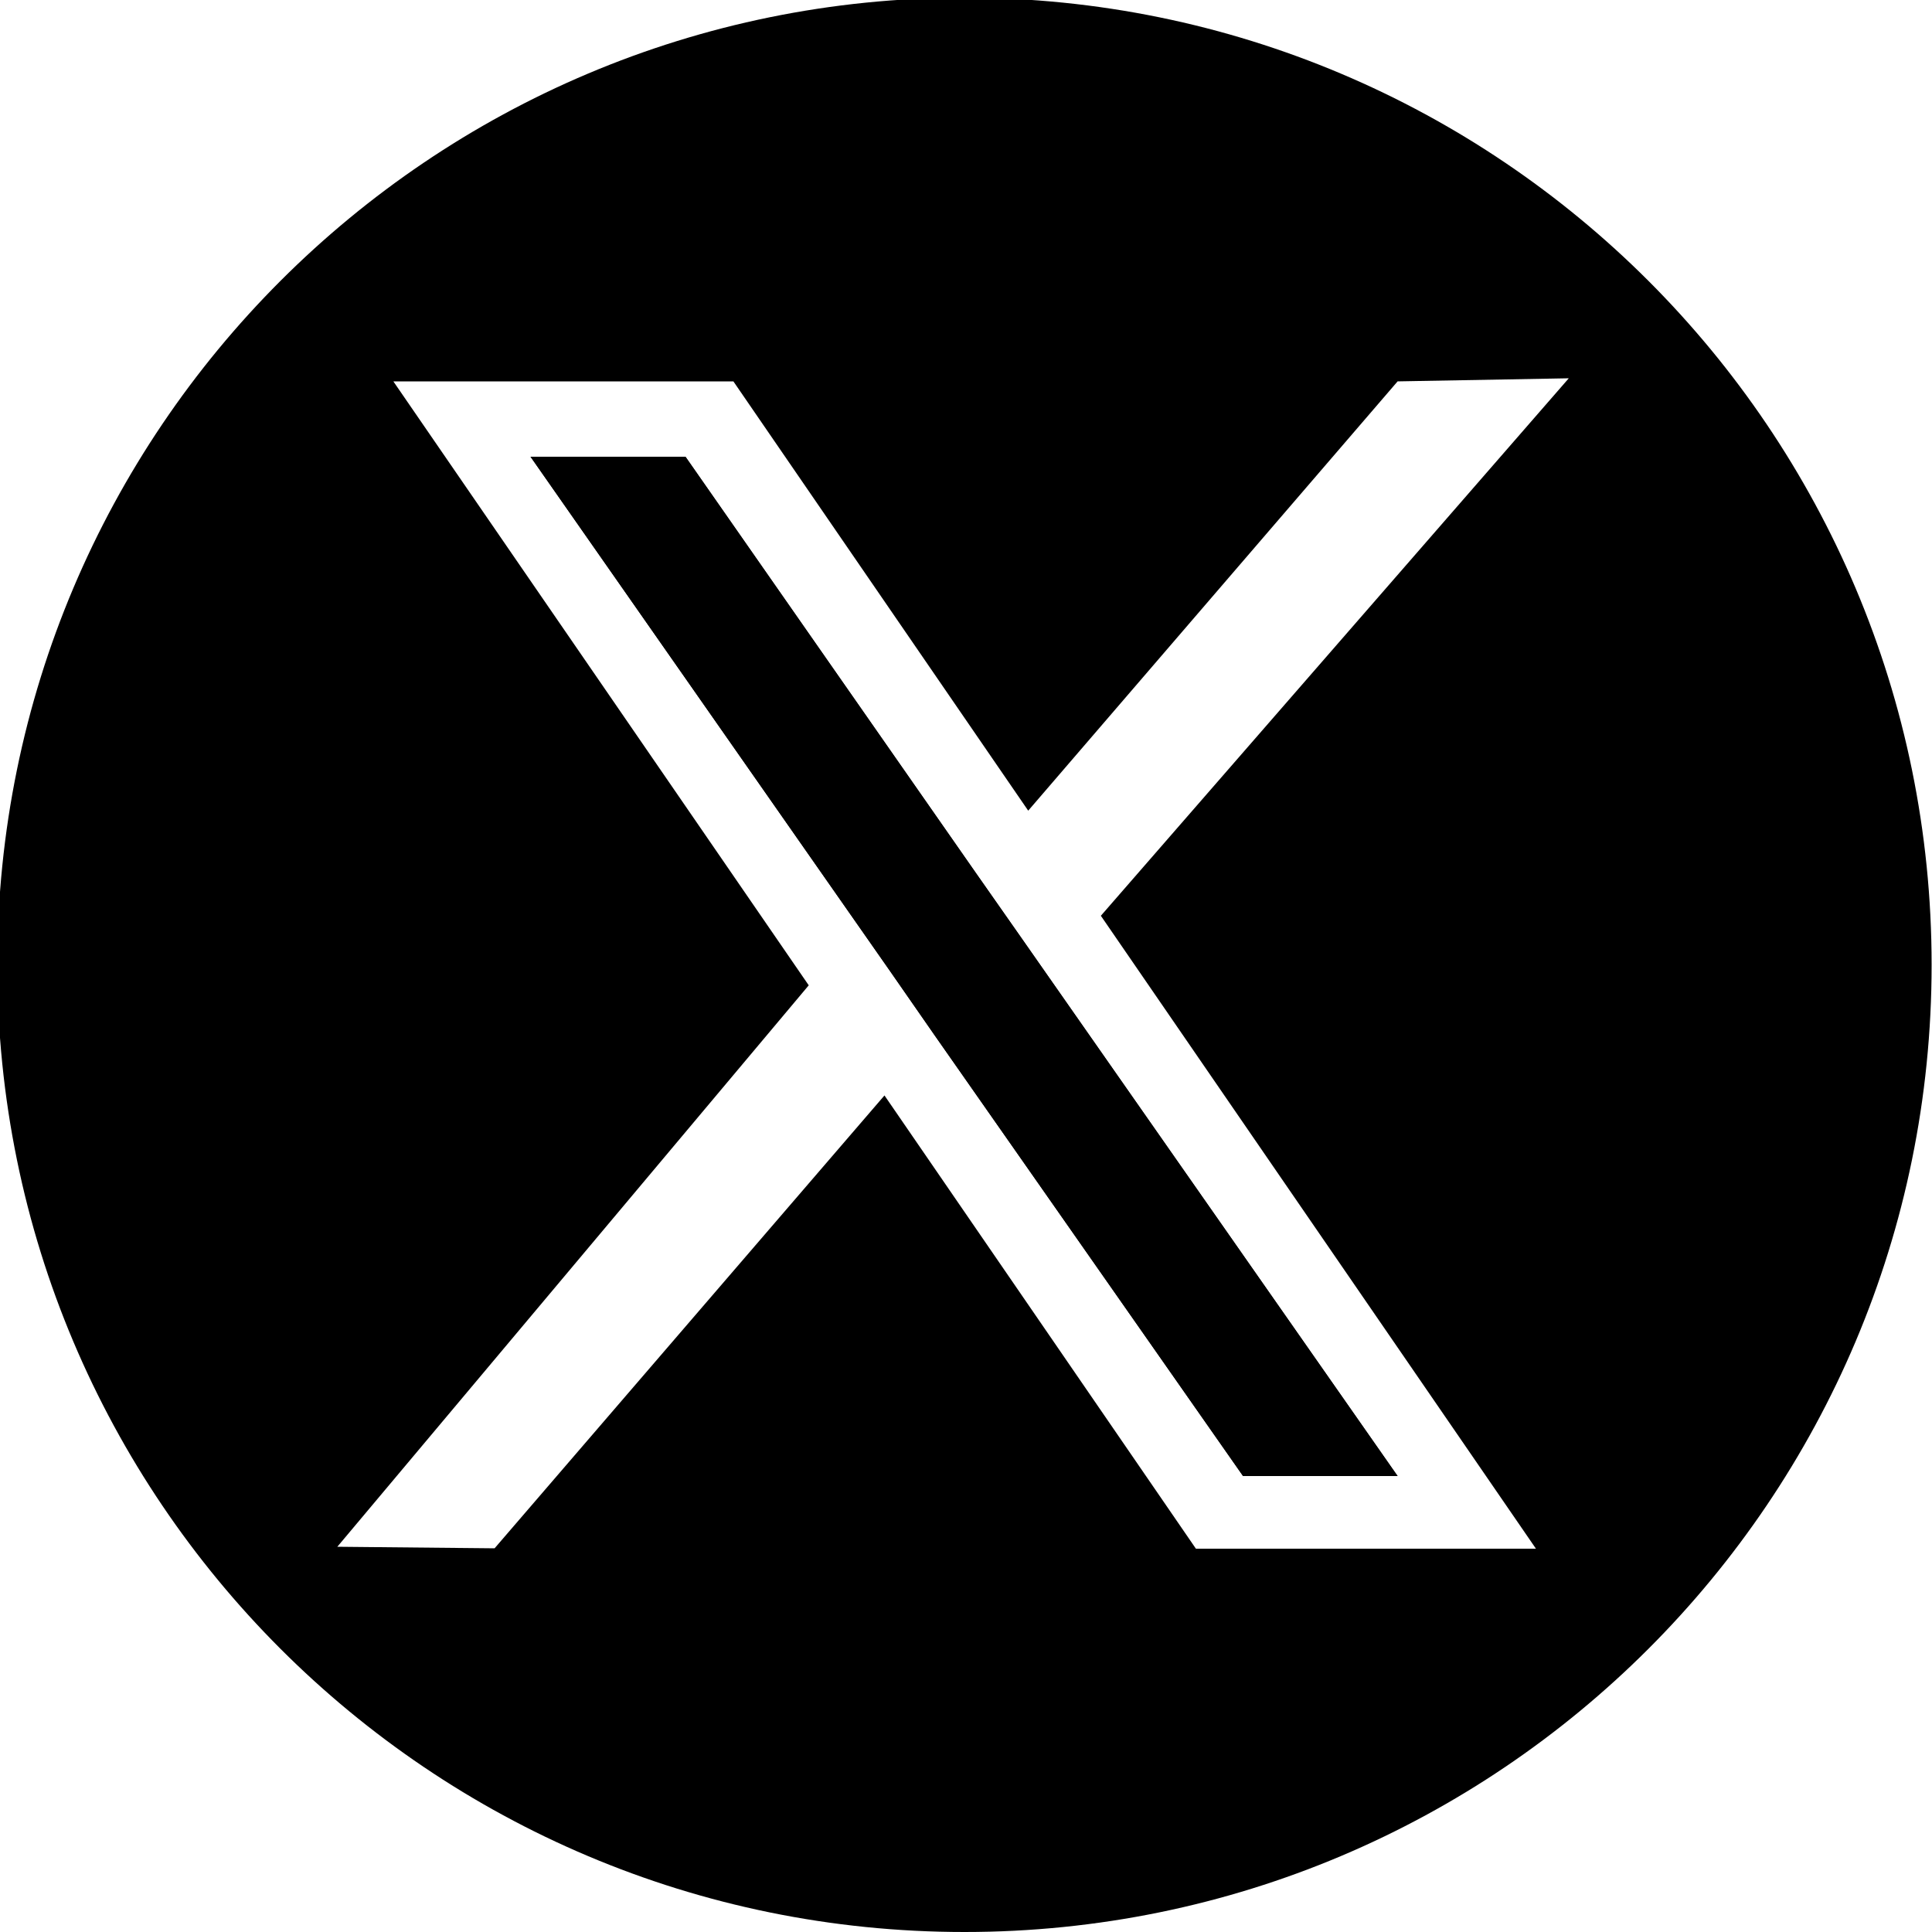
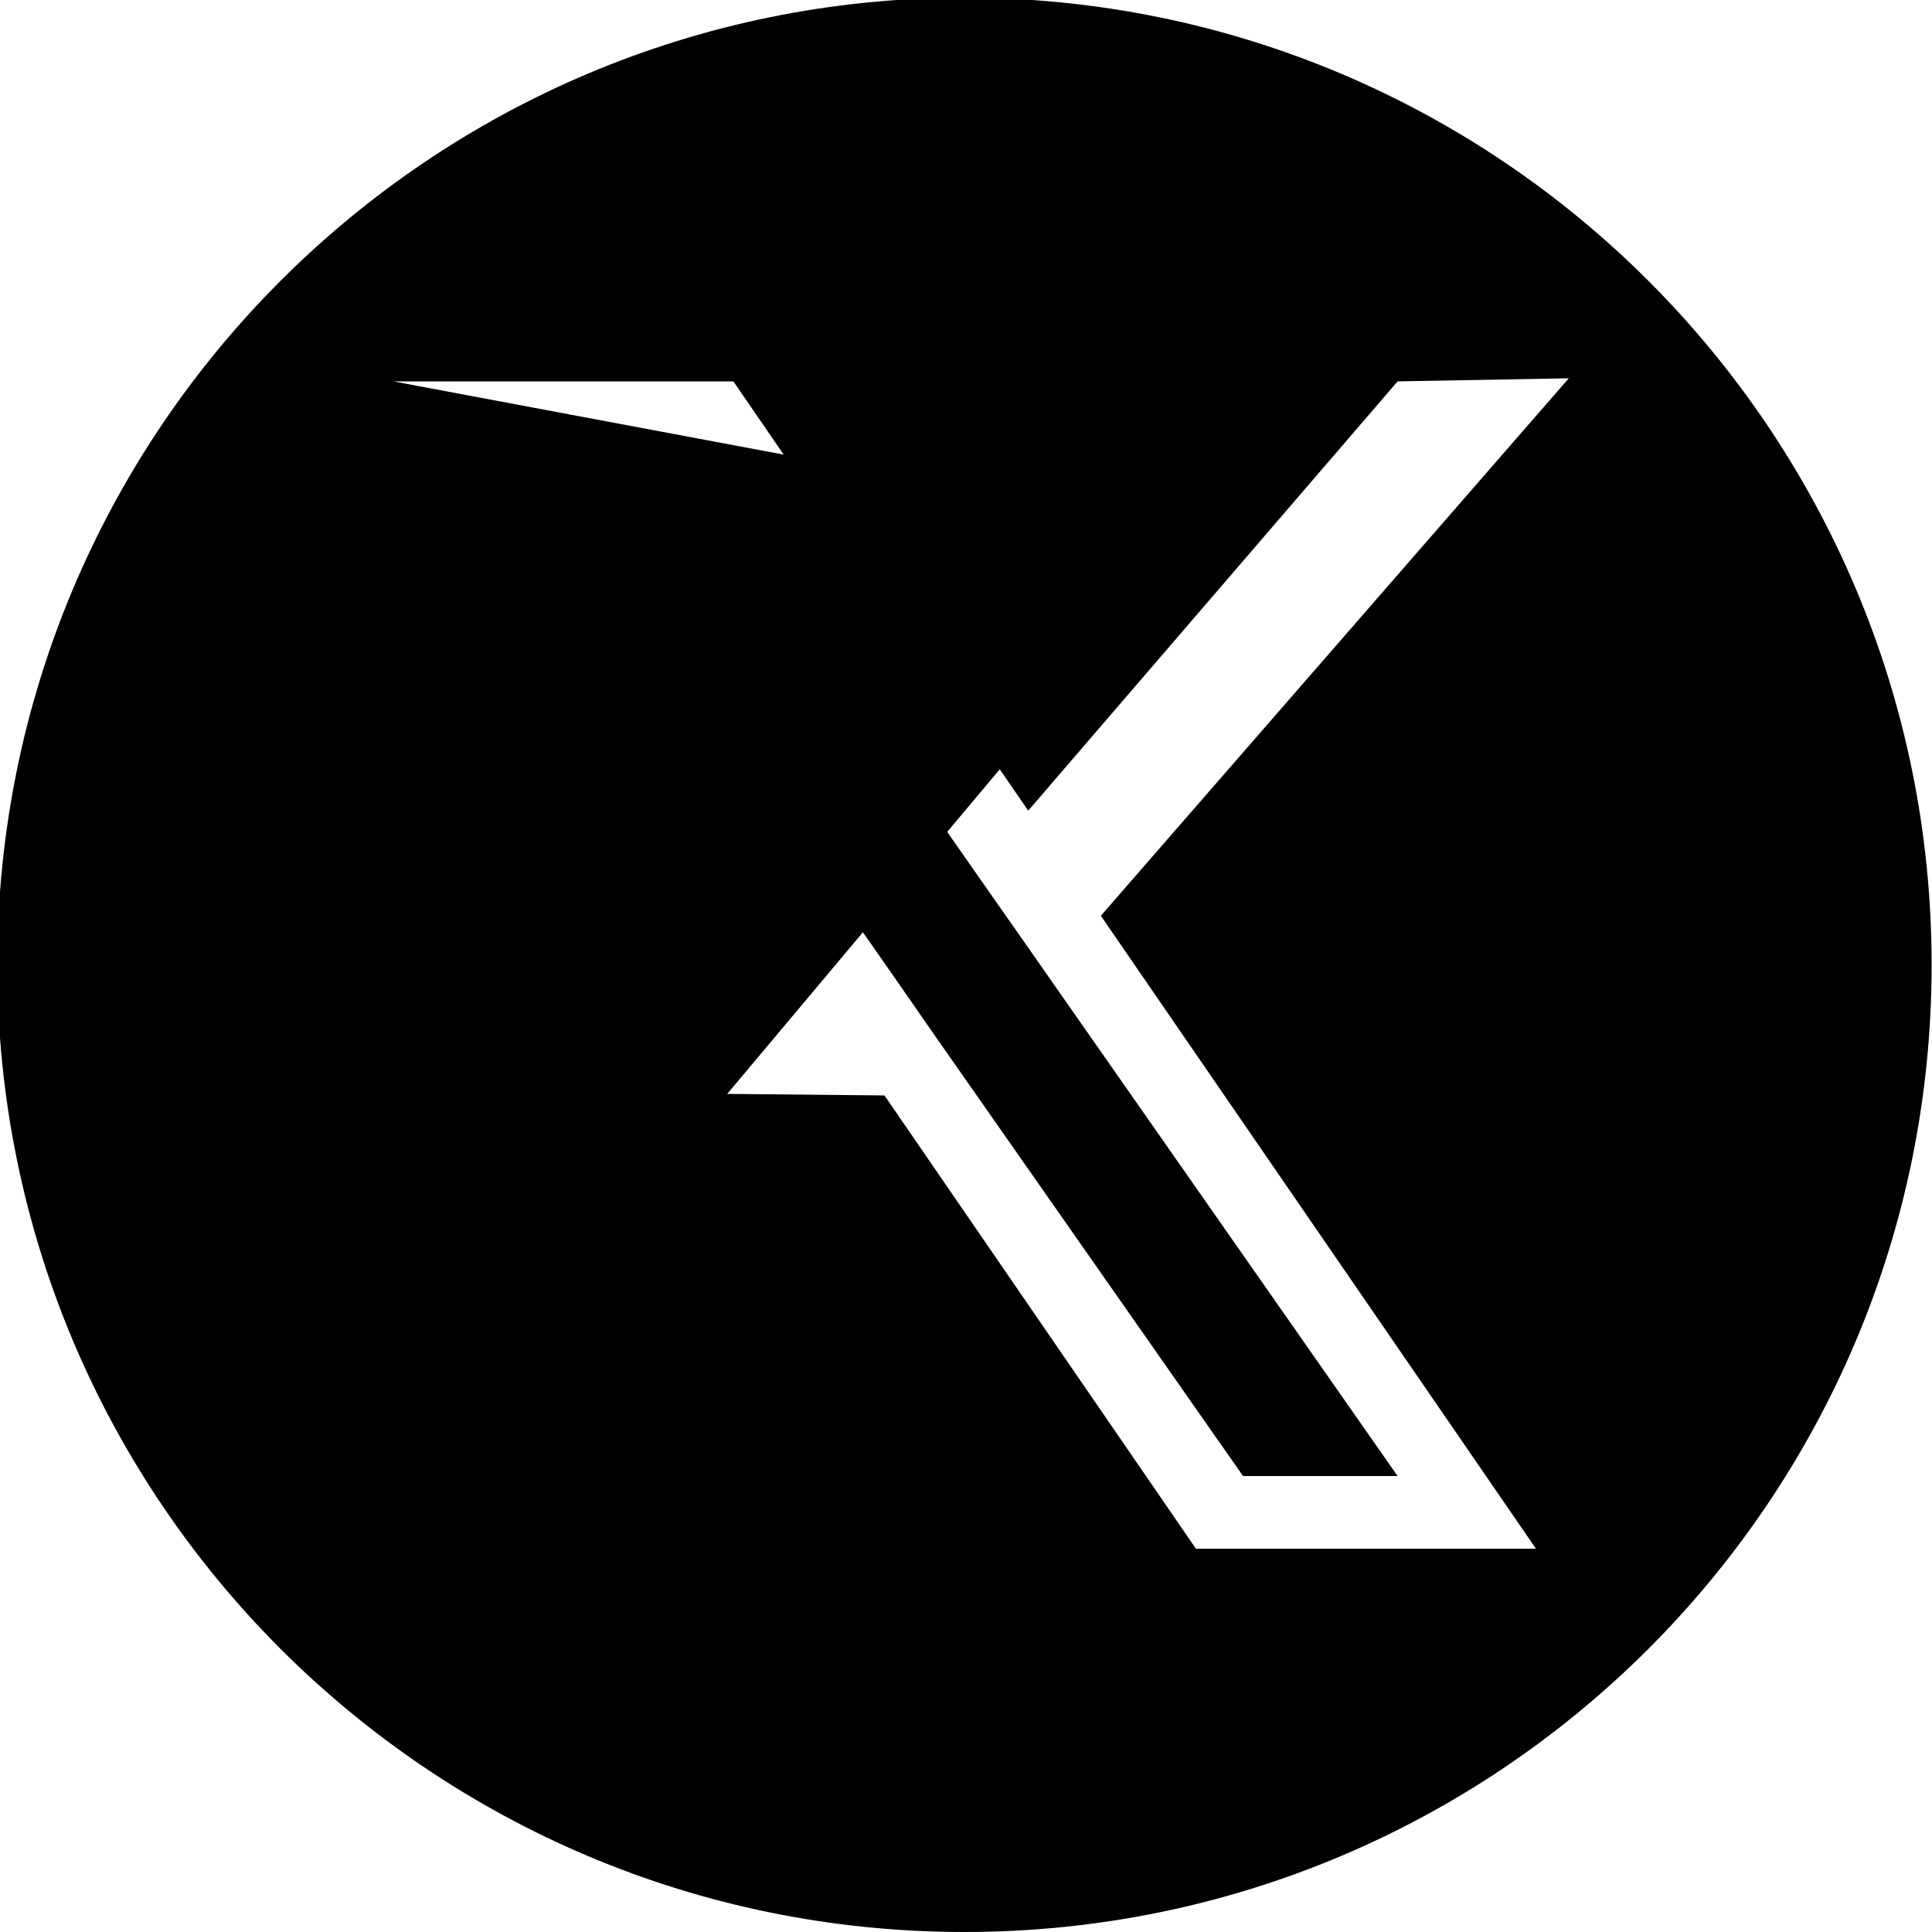
<svg xmlns="http://www.w3.org/2000/svg" version="1.1" id="Layer_1" x="0px" y="0px" viewBox="0 0 500 500" style="enable-background:new 0 0 500 500;" xml:space="preserve">
  <g>
    <polygon points="252.4,225.7 177.4,118.2 137.3,118.2 230.4,251.4 242,268.1 242,268.1 321.7,382 361.7,382 264.1,242.4  " />
-     <polygon points="252.4,225.7 177.4,118.2 137.3,118.2 230.4,251.4 242,268.1 242,268.1 321.7,382 361.7,382 264.1,242.4  " />
-     <path d="M249.6-0.6C111.3-0.6-0.7,111.4-0.7,249.7S111.3,500,249.6,500s250.3-112,250.3-250.3S387.9-0.6,249.6-0.6z M284.9,237   l112.6,163.8h-88l-80.6-117.3L128,400.7l-40.7-0.4l122-145.3L101.8,98.7h88l76.3,111.1l95.6-111.1l44.3-0.8L284.9,237z" />
+     <path d="M249.6-0.6C111.3-0.6-0.7,111.4-0.7,249.7S111.3,500,249.6,500s250.3-112,250.3-250.3S387.9-0.6,249.6-0.6z M284.9,237   l112.6,163.8h-88l-80.6-117.3l-40.7-0.4l122-145.3L101.8,98.7h88l76.3,111.1l95.6-111.1l44.3-0.8L284.9,237z" />
  </g>
</svg>